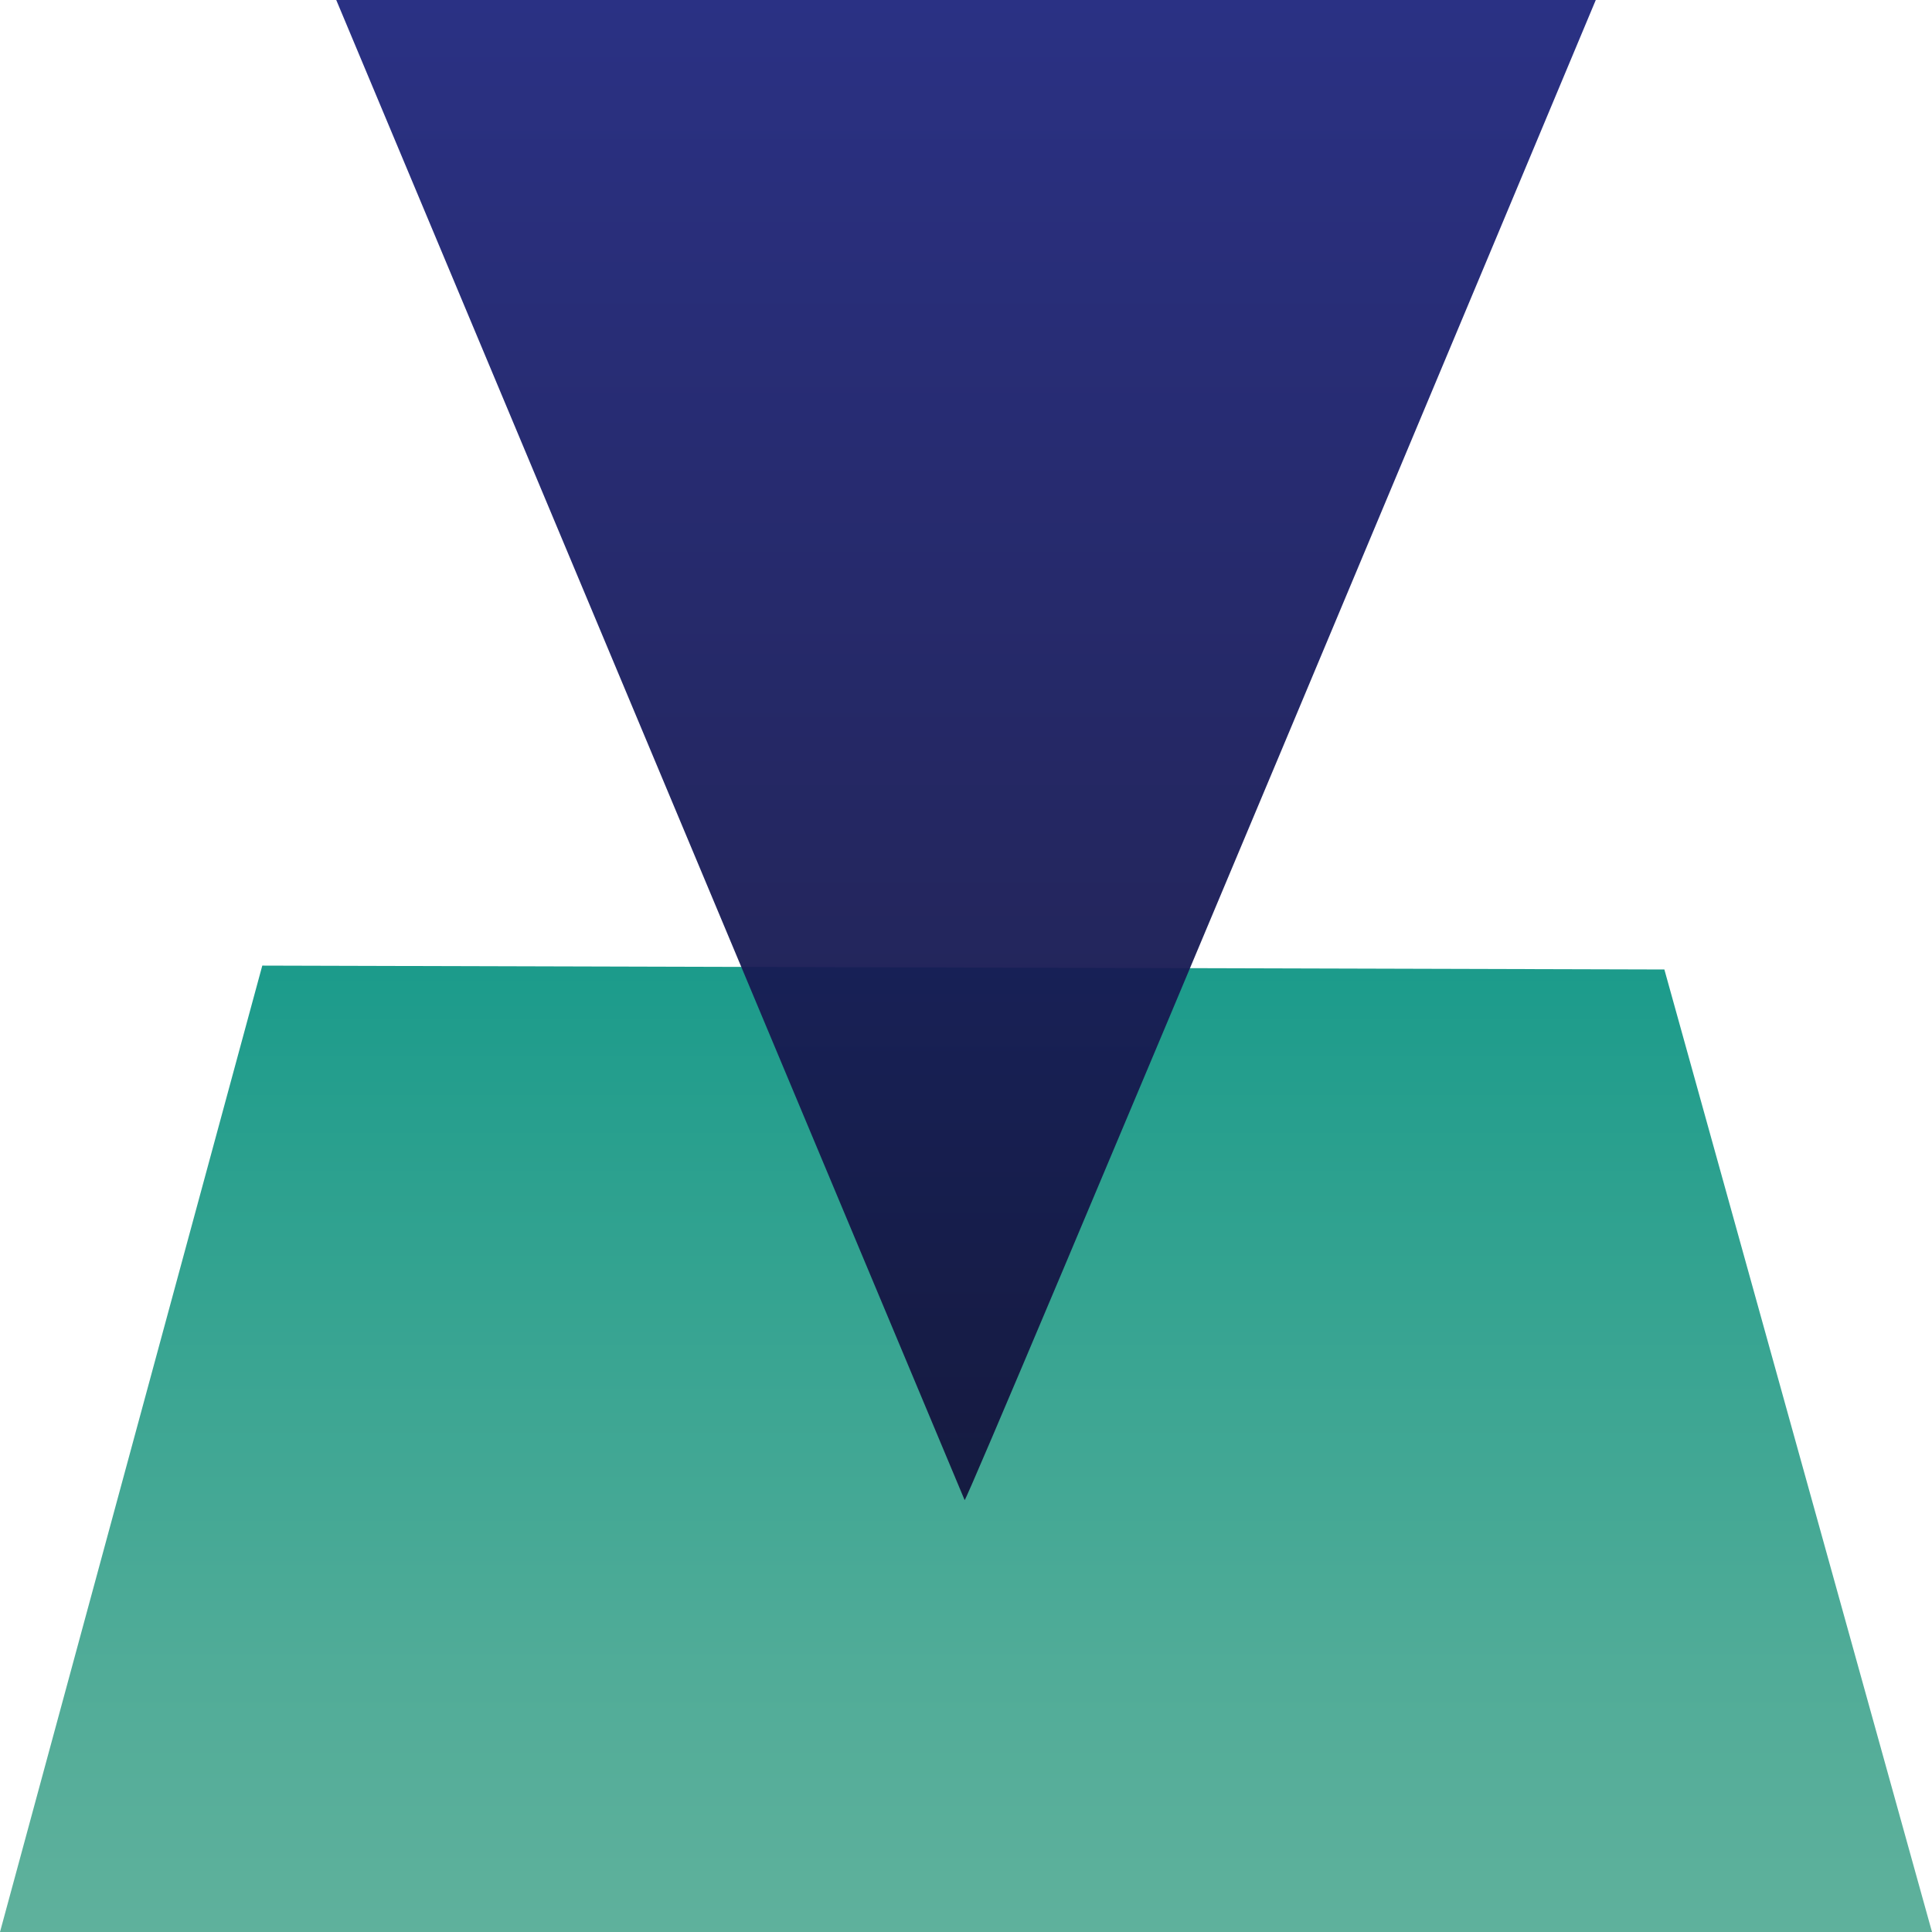
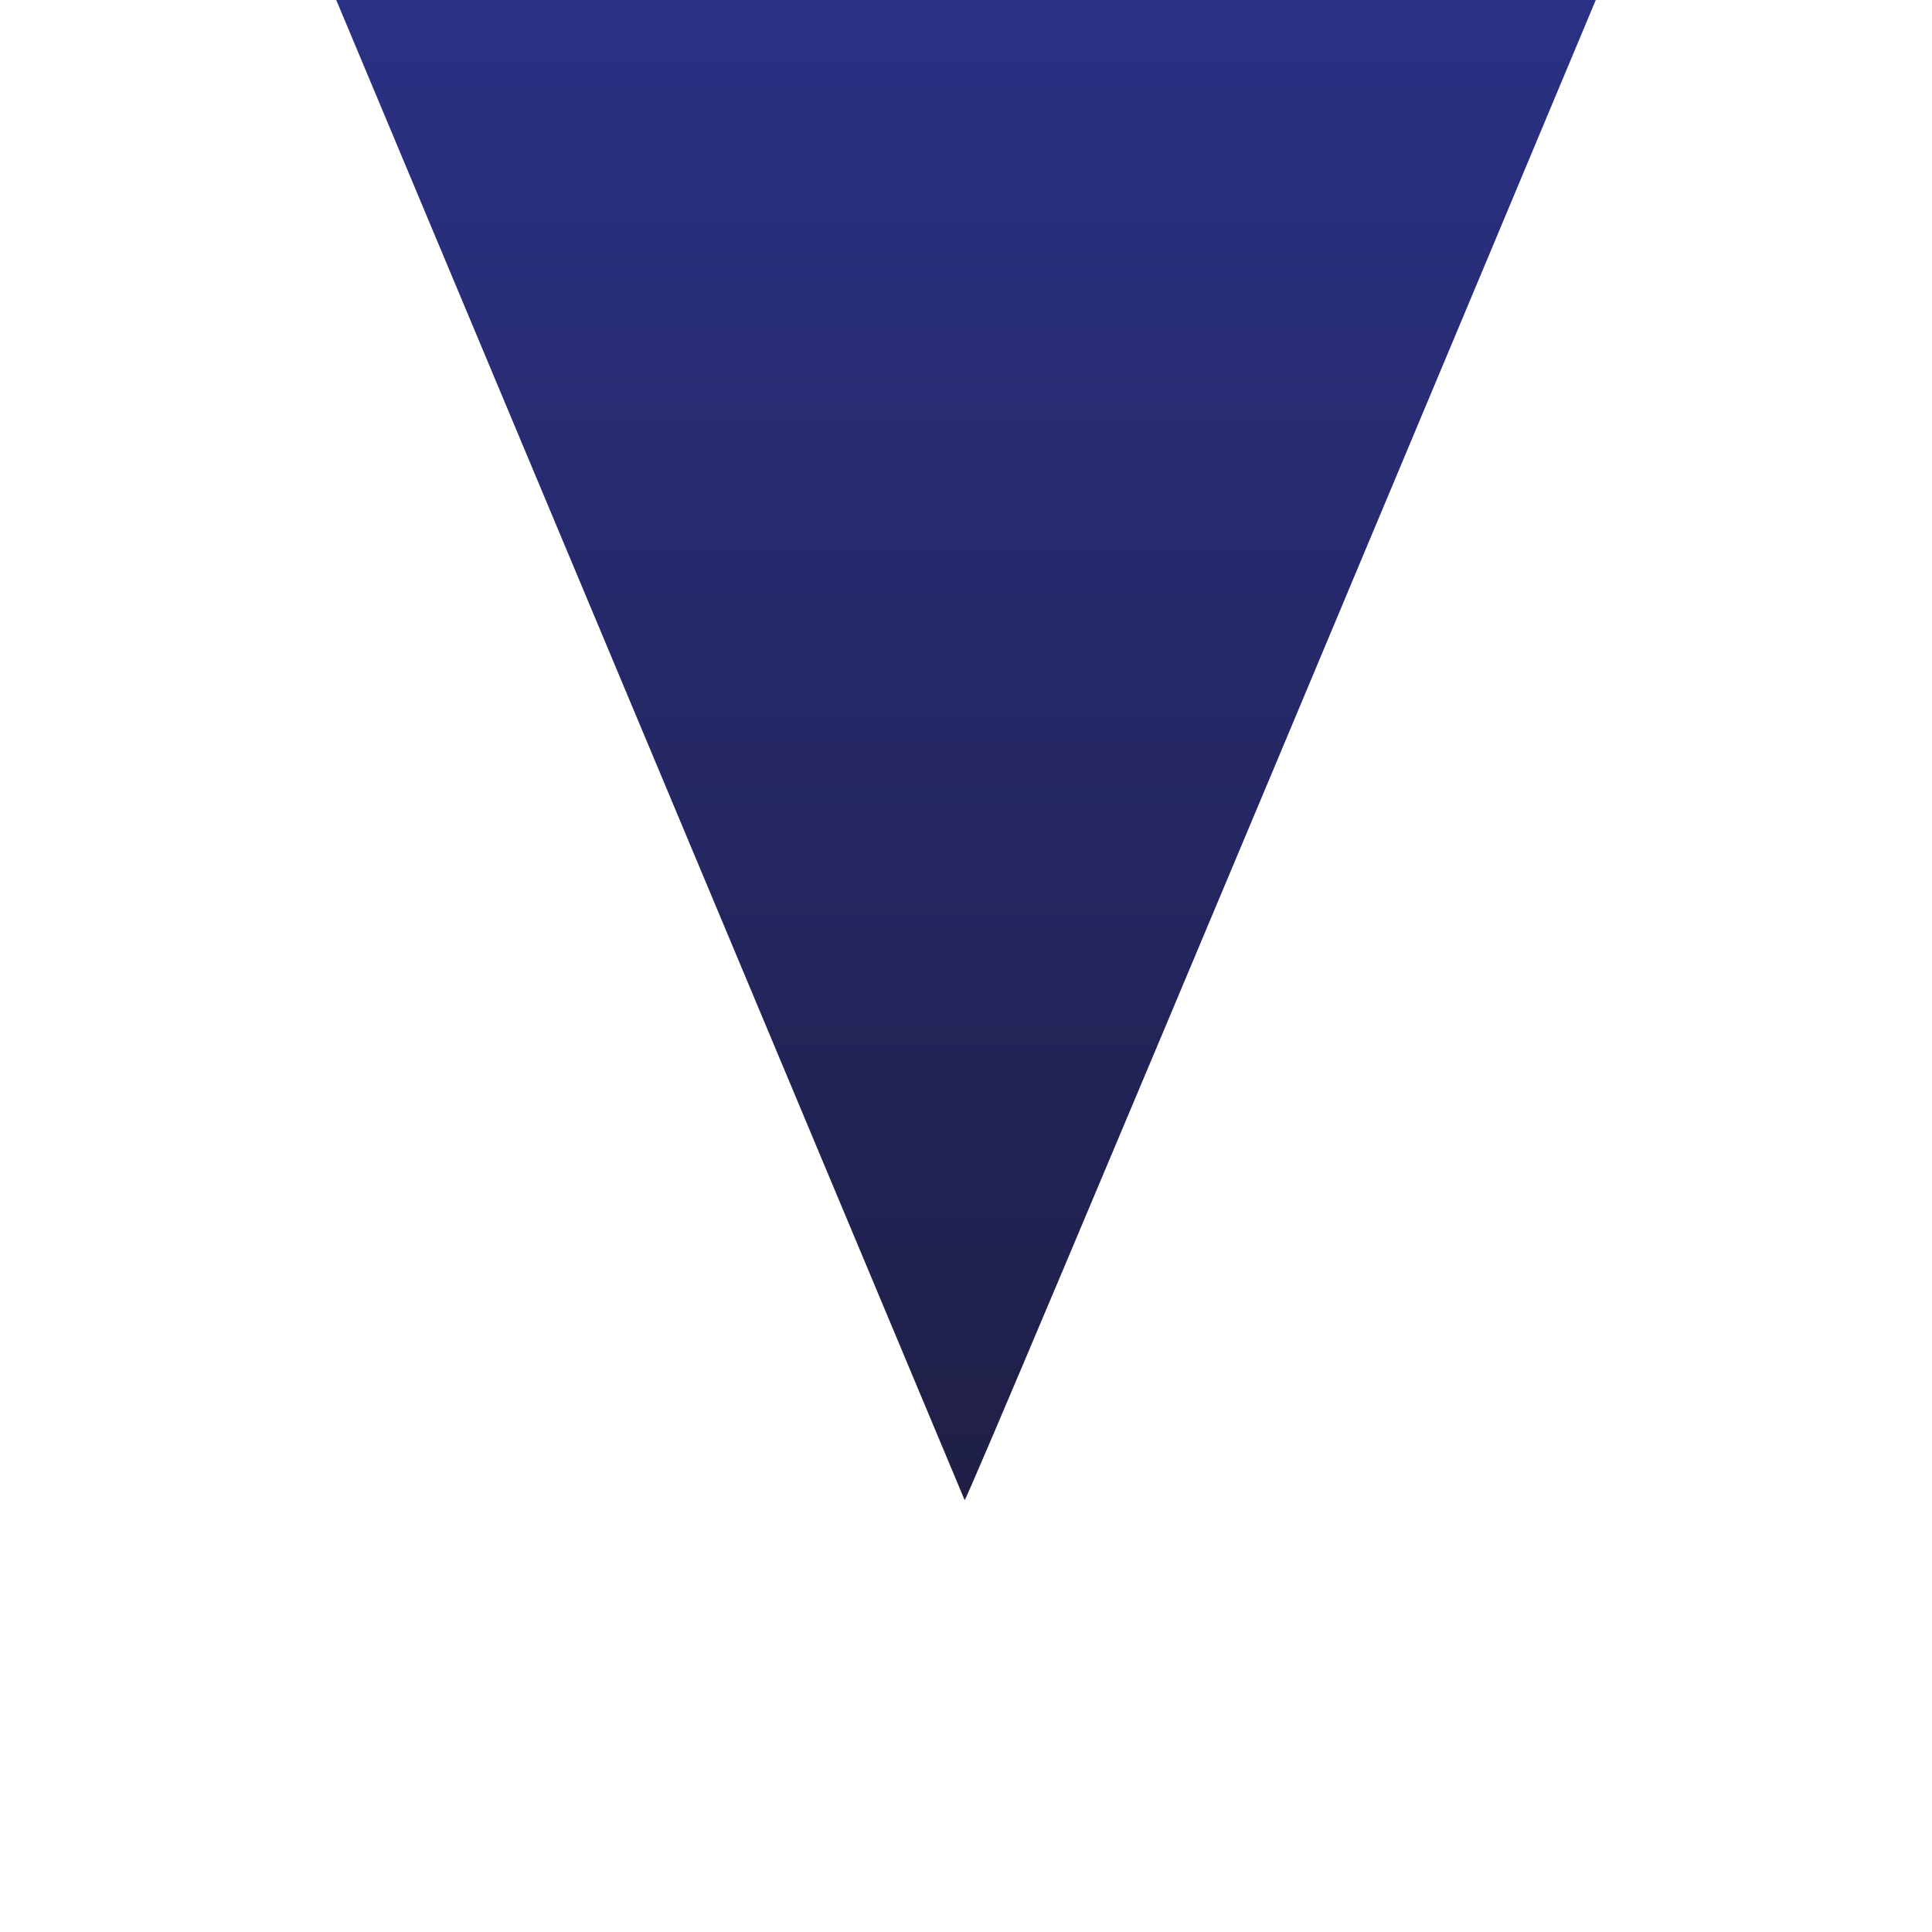
<svg xmlns="http://www.w3.org/2000/svg" width="85.939" height="85.939" viewBox="0 0 85.939 85.939">
  <defs>
    <linearGradient id="linear-gradient" x1="0.5" x2="0.5" y2="1" gradientUnits="objectBoundingBox">
      <stop offset="0" stop-color="#1b9b8b" />
      <stop offset="0.234" stop-color="#2da18f" />
      <stop offset="0.733" stop-color="#51ac98" />
      <stop offset="1" stop-color="#5fb19c" />
    </linearGradient>
    <linearGradient id="linear-gradient-2" x1="0.5" y1="1" x2="0.5" gradientUnits="objectBoundingBox">
      <stop offset="0" stop-color="#13133c" />
      <stop offset="1" stop-color="#1f267d" />
    </linearGradient>
  </defs>
  <g id="Franchise_Development" data-name="Franchise Development" transform="translate(-74.043 -441.211)">
-     <path id="Path_844" data-name="Path 844" d="M159.982,527.15H74.043L85.71,484.163l62.367.172Z" fill="url(#linear-gradient)" />
    <path id="Path_845" data-name="Path 845" d="M116.952,507.938,89,441.211h56.026S117.032,508.13,116.952,507.938Z" opacity="0.95" fill="url(#linear-gradient-2)" />
  </g>
</svg>